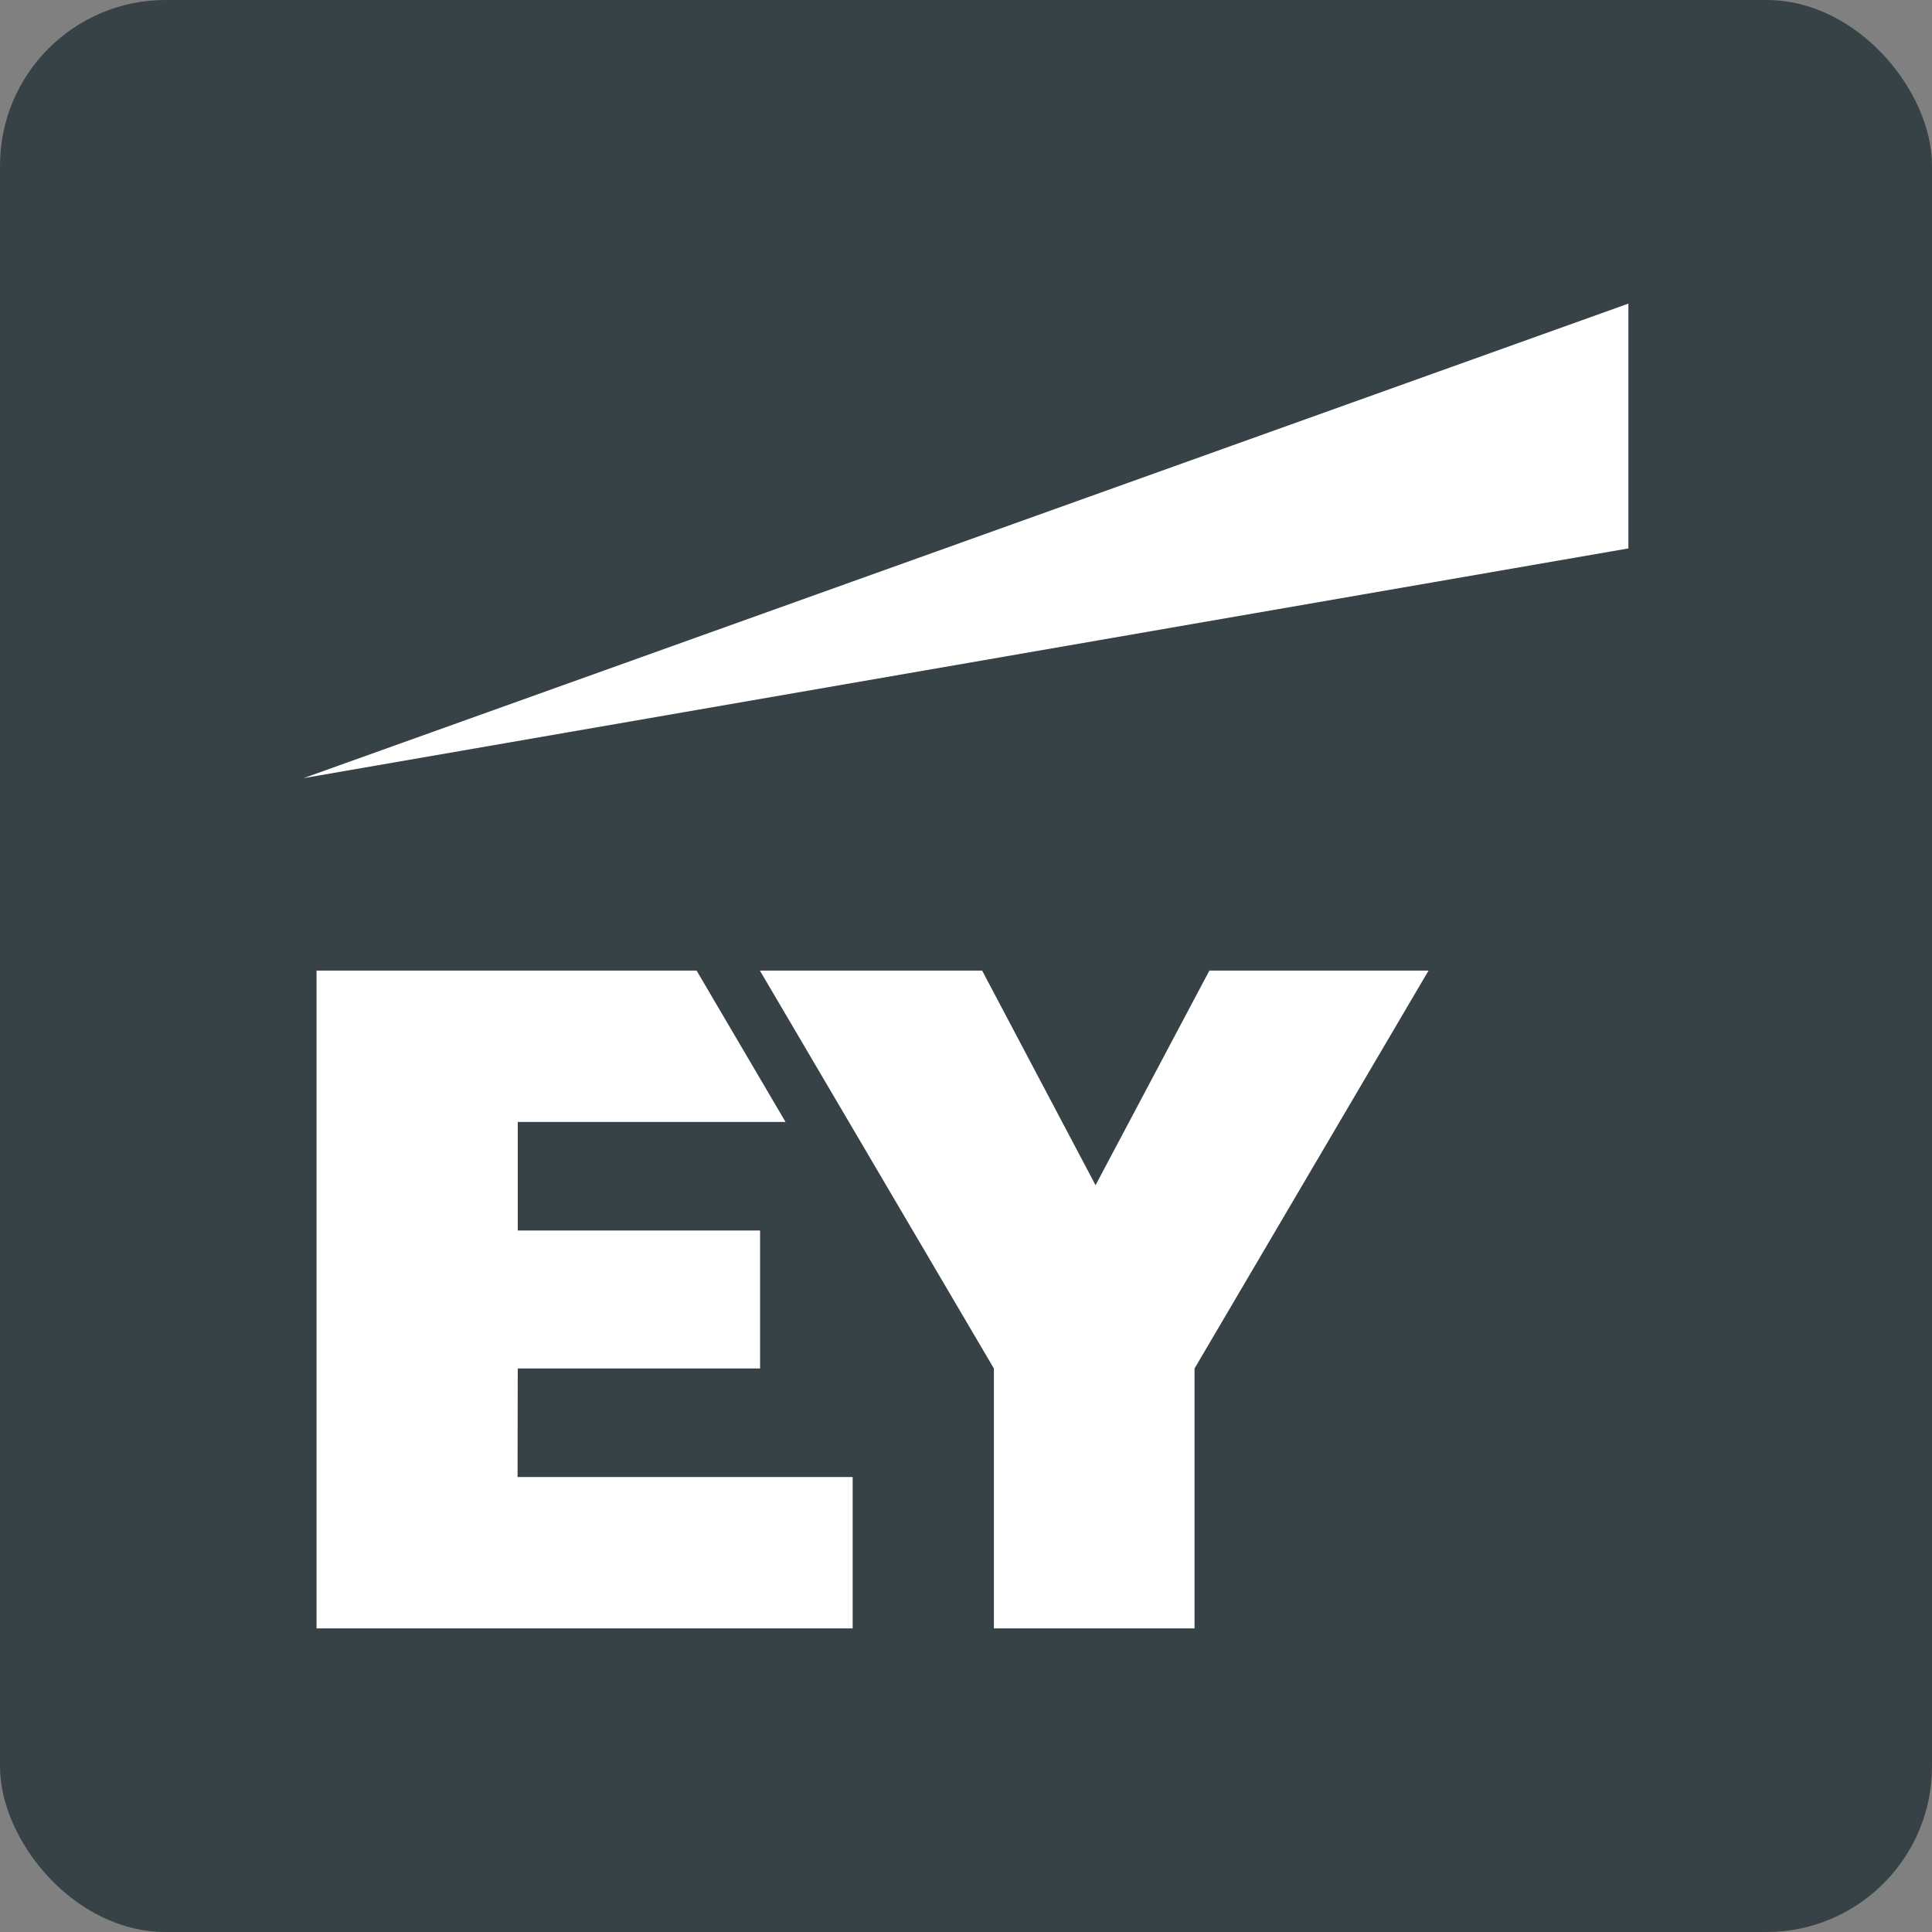
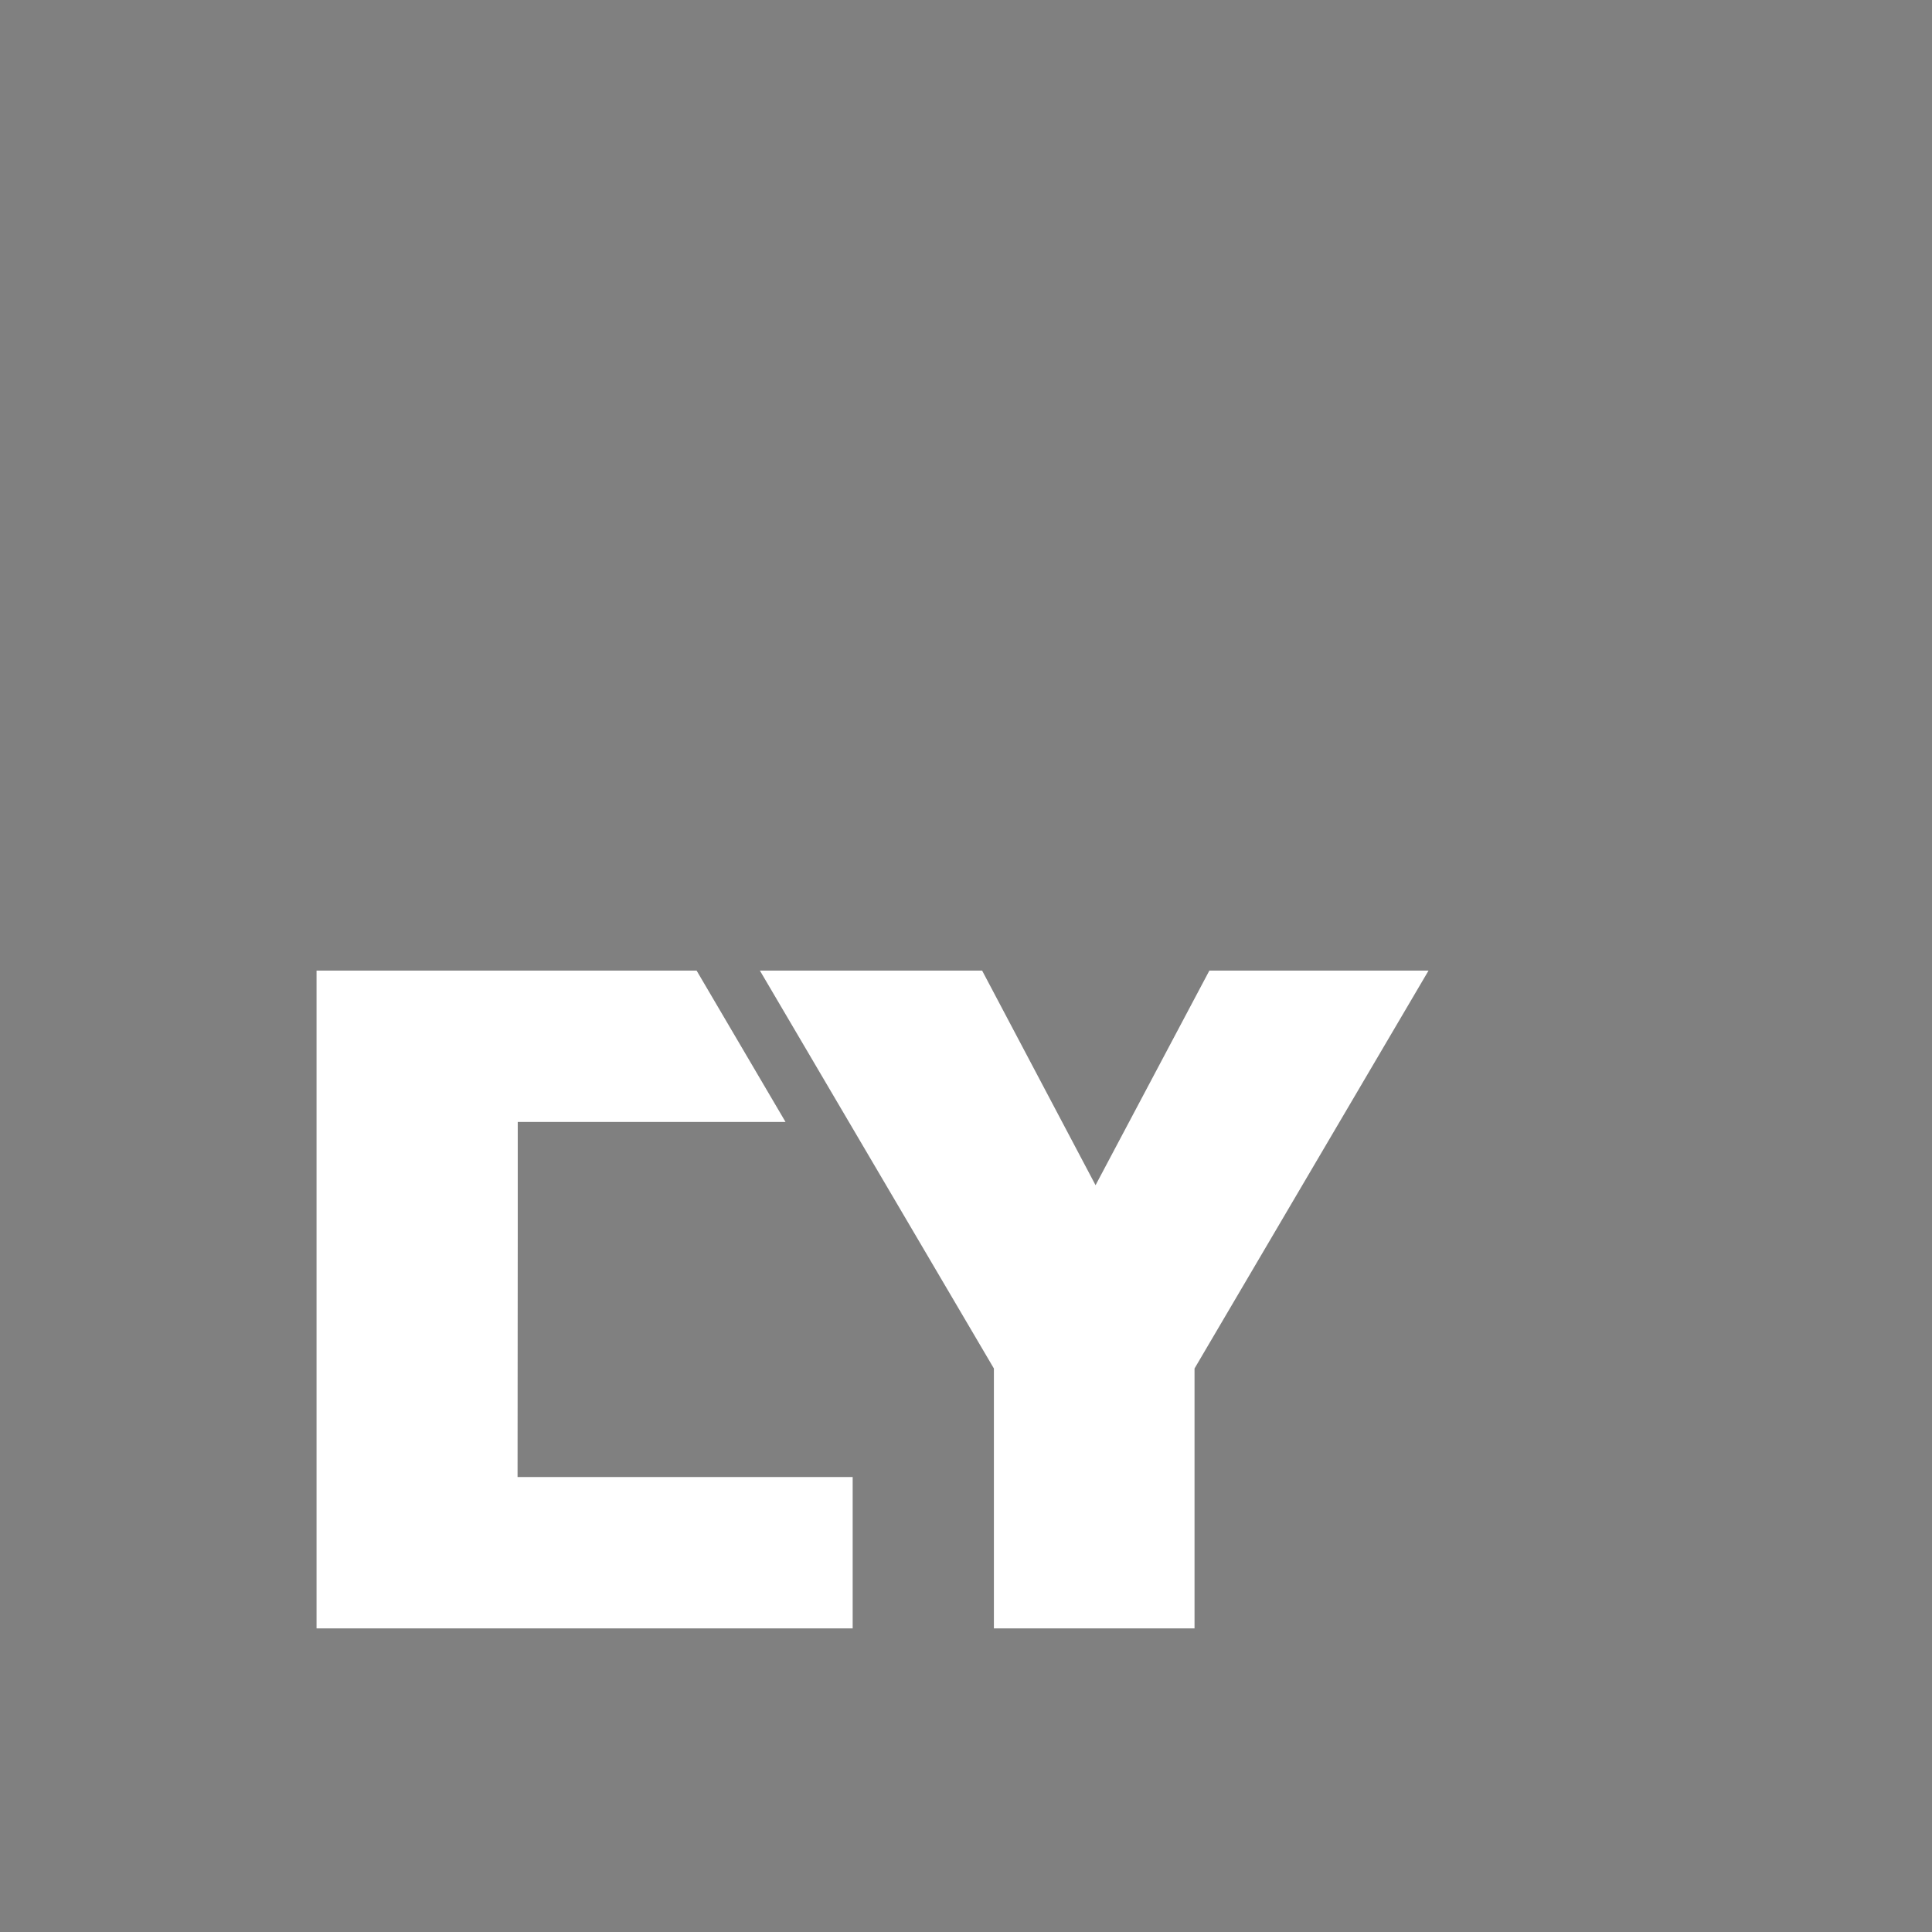
<svg xmlns="http://www.w3.org/2000/svg" width="70" height="70" viewBox="0 0 70 70" fill="none">
  <rect x="0" y="0" width="70" height="70" fill="#808080" stroke="none" />
-   <rect width="70" height="70" rx="6" fill="#374246" />
-   <path fill-rule="evenodd" clip-rule="evenodd" d="M18.752 53.516H30.894V59H11.469V35.166H25.239L28.461 40.65H18.759V44.584H27.539V49.583H18.759L18.752 53.516ZM43.818 35.166L39.694 42.942L35.584 35.166H27.532L36.011 49.583V59H43.28V49.583L51.759 35.166H43.818Z" fill="white" />
-   <path fill-rule="evenodd" clip-rule="evenodd" d="M59 19.87V11L11 28.193L59 19.87Z" fill="white" />
+   <path fill-rule="evenodd" clip-rule="evenodd" d="M18.752 53.516H30.894V59H11.469V35.166H25.239L28.461 40.65H18.759V44.584H27.539H18.759L18.752 53.516ZM43.818 35.166L39.694 42.942L35.584 35.166H27.532L36.011 49.583V59H43.28V49.583L51.759 35.166H43.818Z" fill="white" />
</svg>